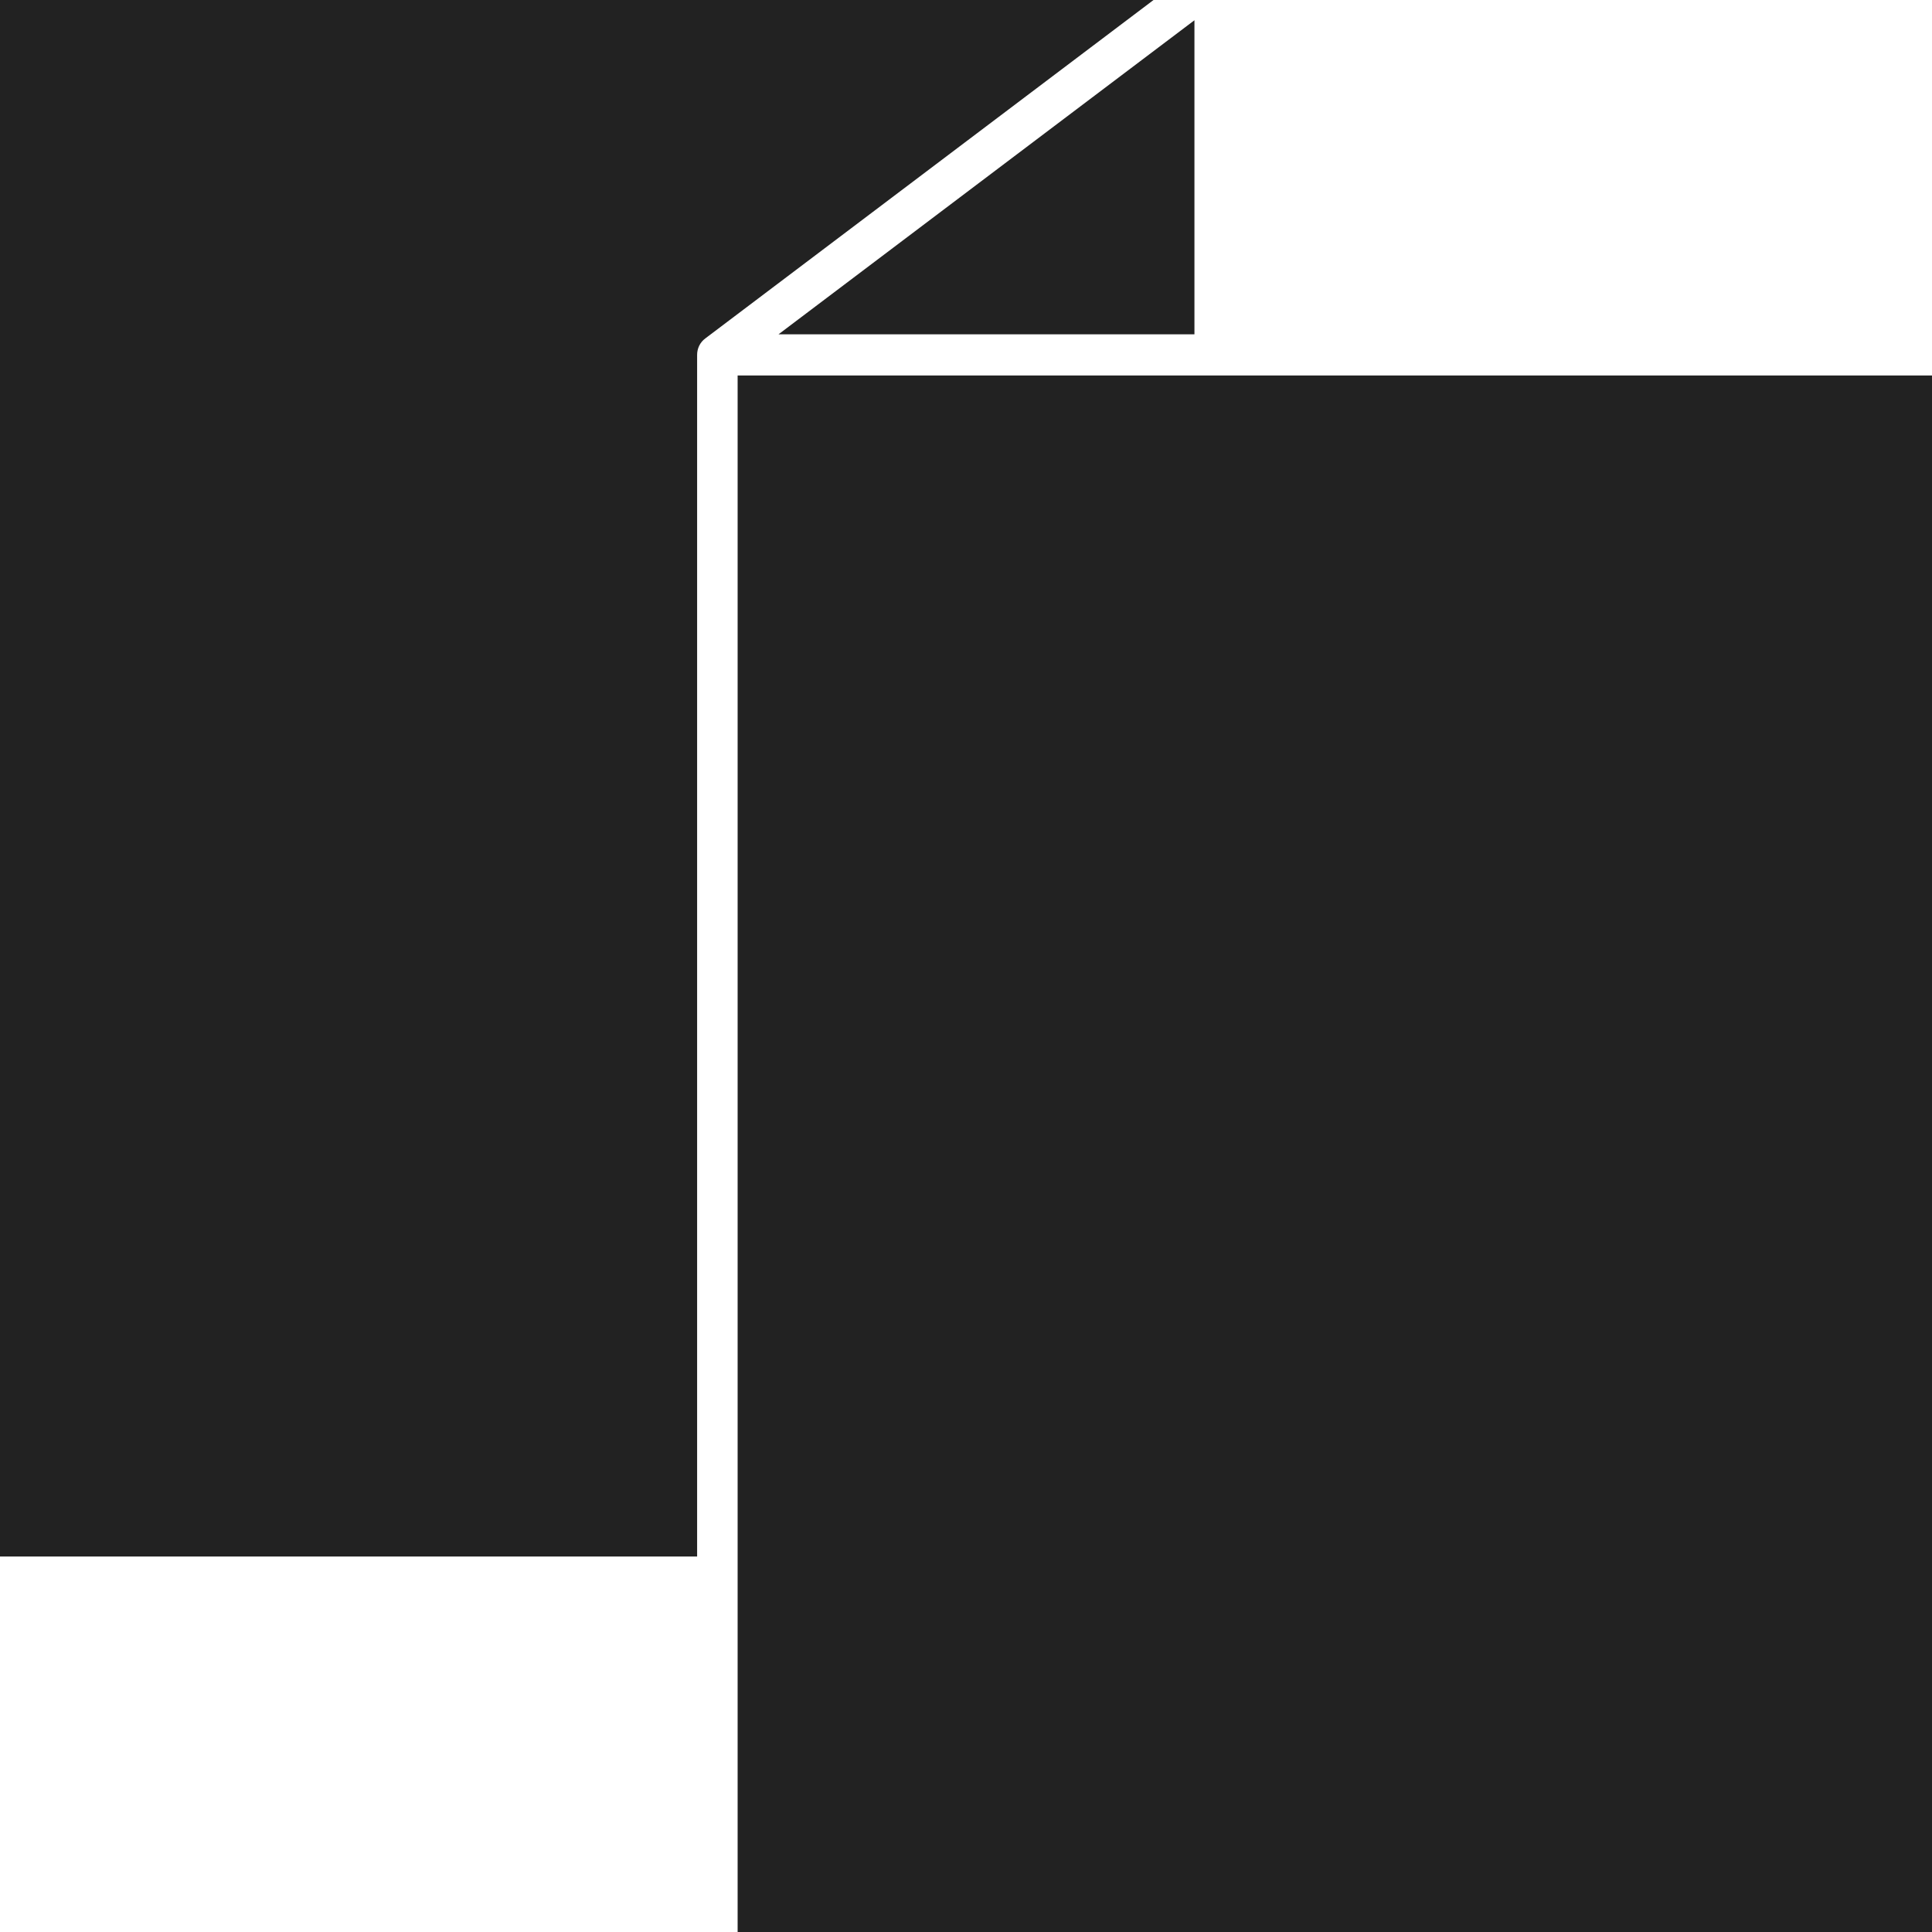
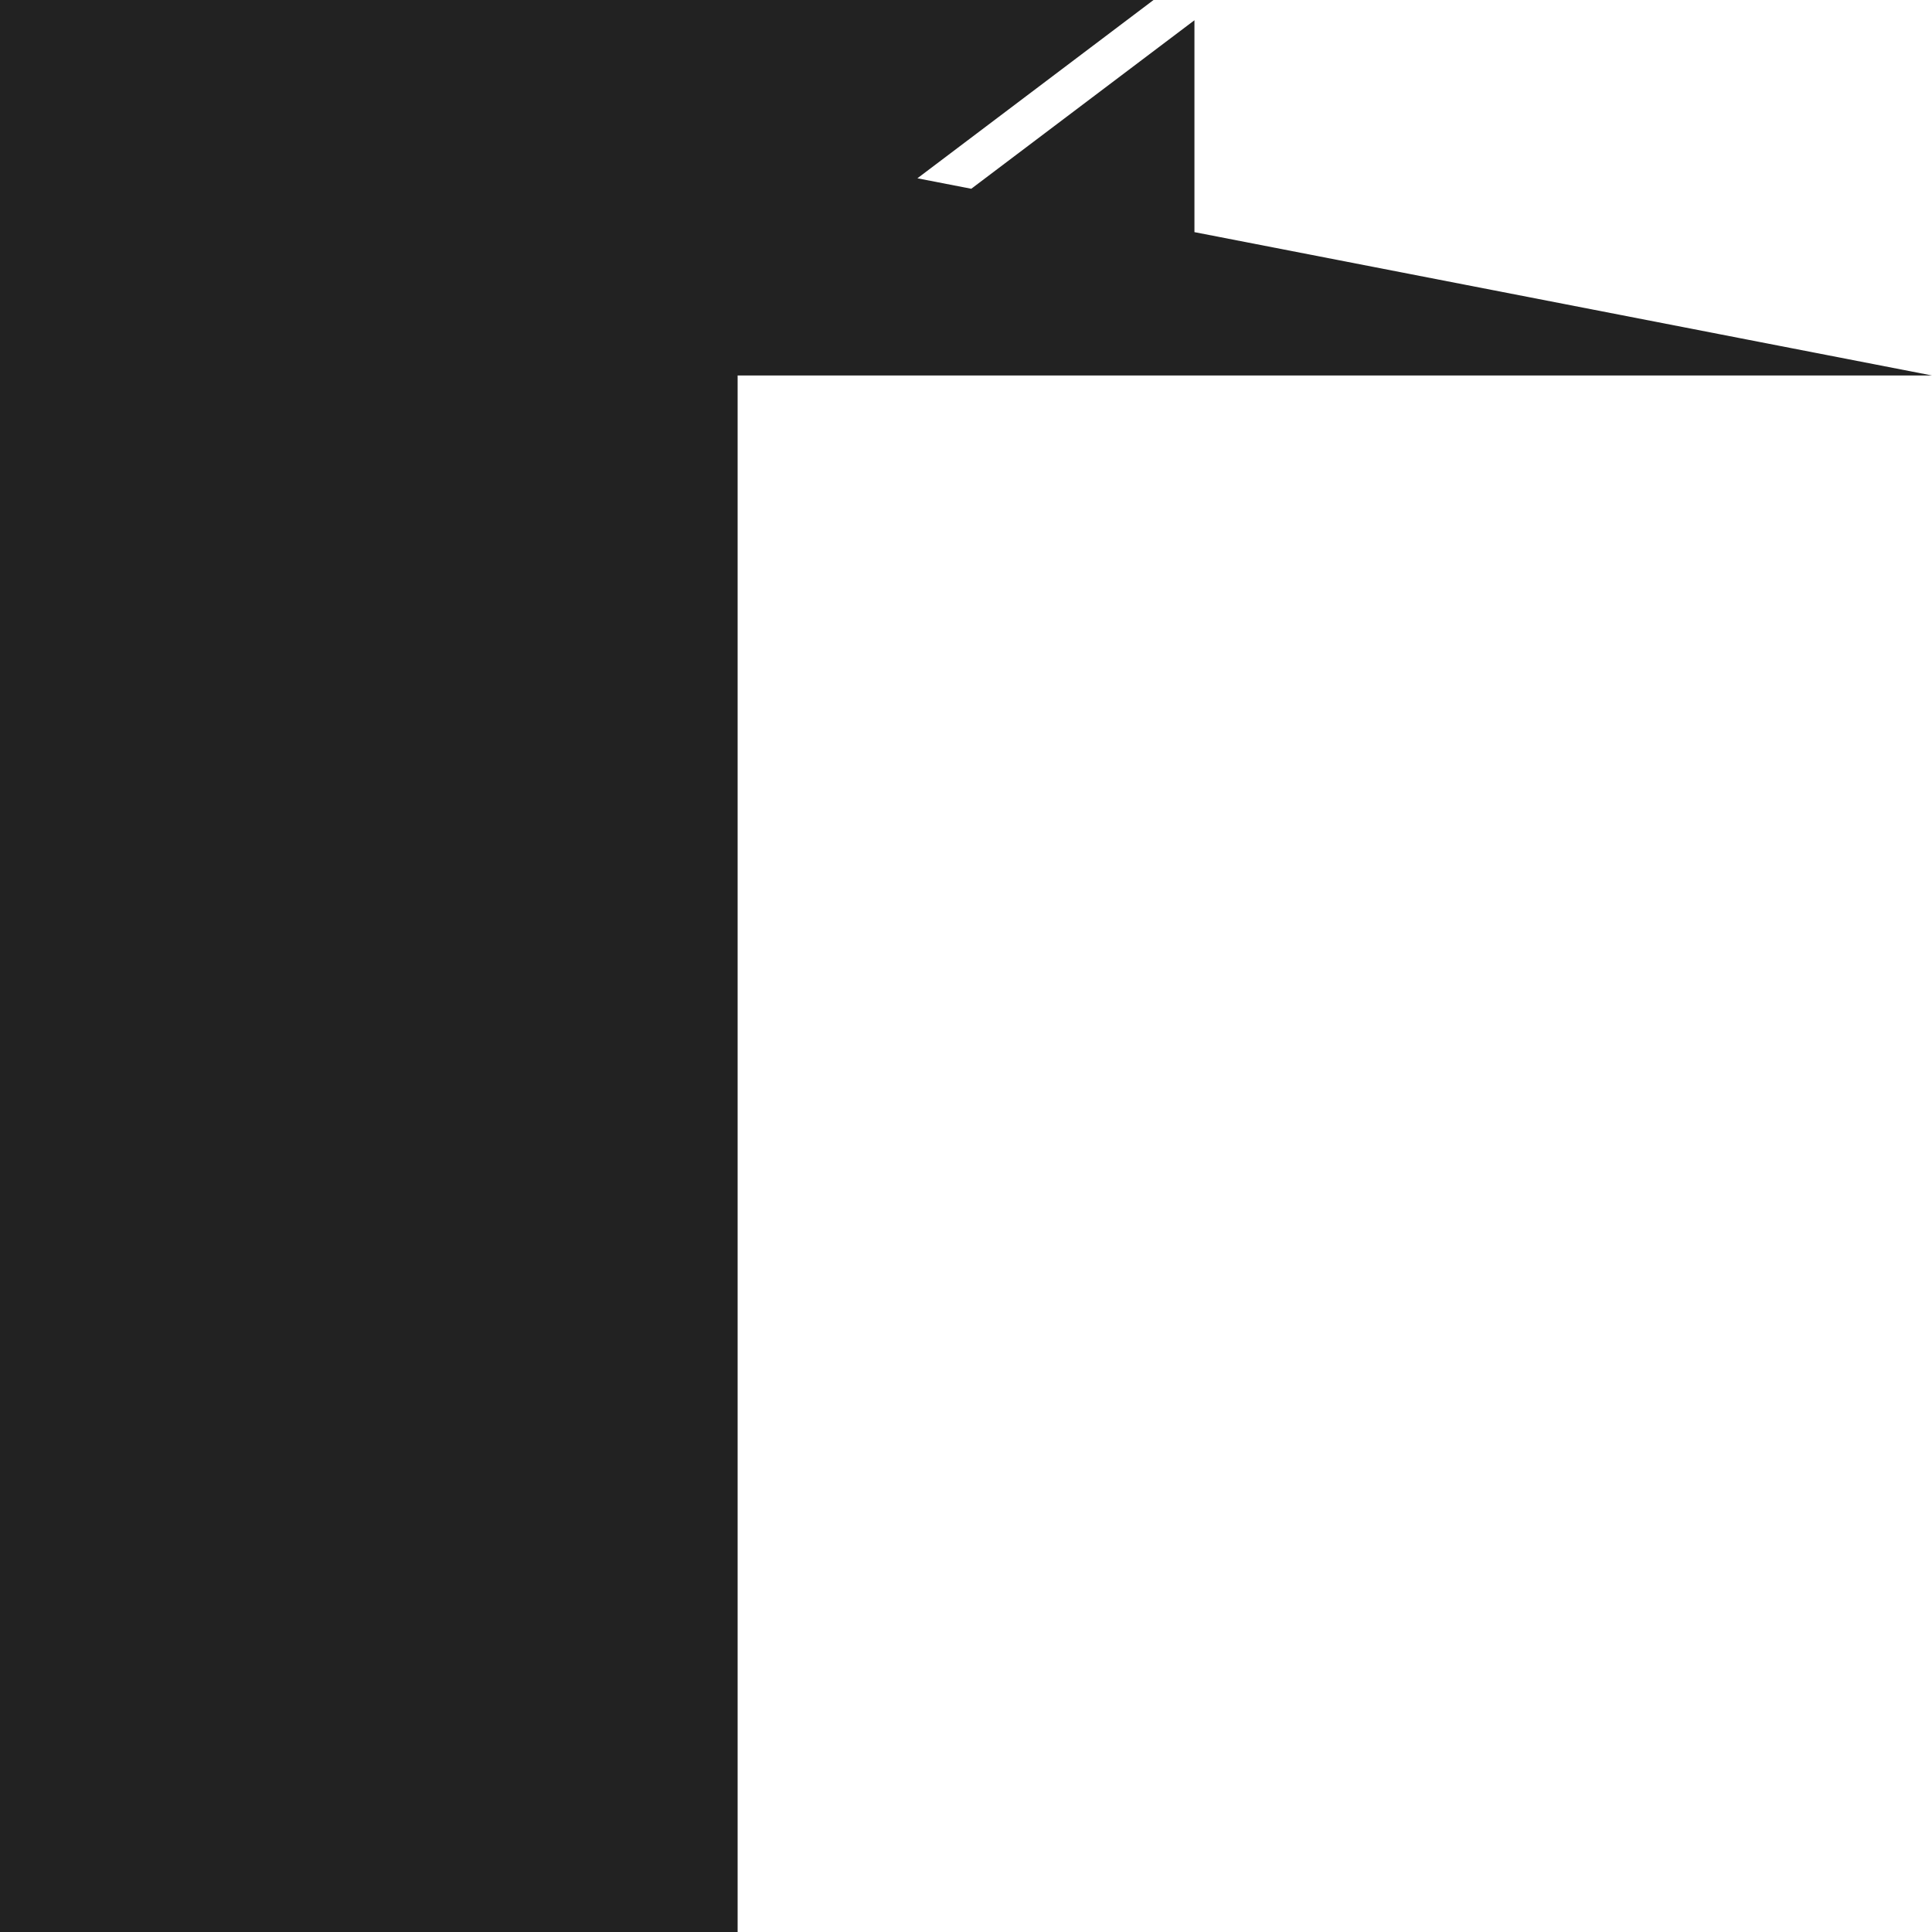
<svg xmlns="http://www.w3.org/2000/svg" width="29" height="29" viewBox="0 0 29 29" fill="none">
-   <path d="M17.929 5.018V0.304L11.686 5.018H17.929ZM0 0V23.364H10.464V5.327C10.464 5.229 10.508 5.138 10.588 5.079L17.315 0L0 0ZM29 5.636V29H11.072V5.636H29Z" fill="#222222" />
+   <path d="M17.929 5.018V0.304L11.686 5.018H17.929ZM0 0V23.364H10.464V5.327C10.464 5.229 10.508 5.138 10.588 5.079L17.315 0L0 0ZV29H11.072V5.636H29Z" fill="#222222" />
</svg>